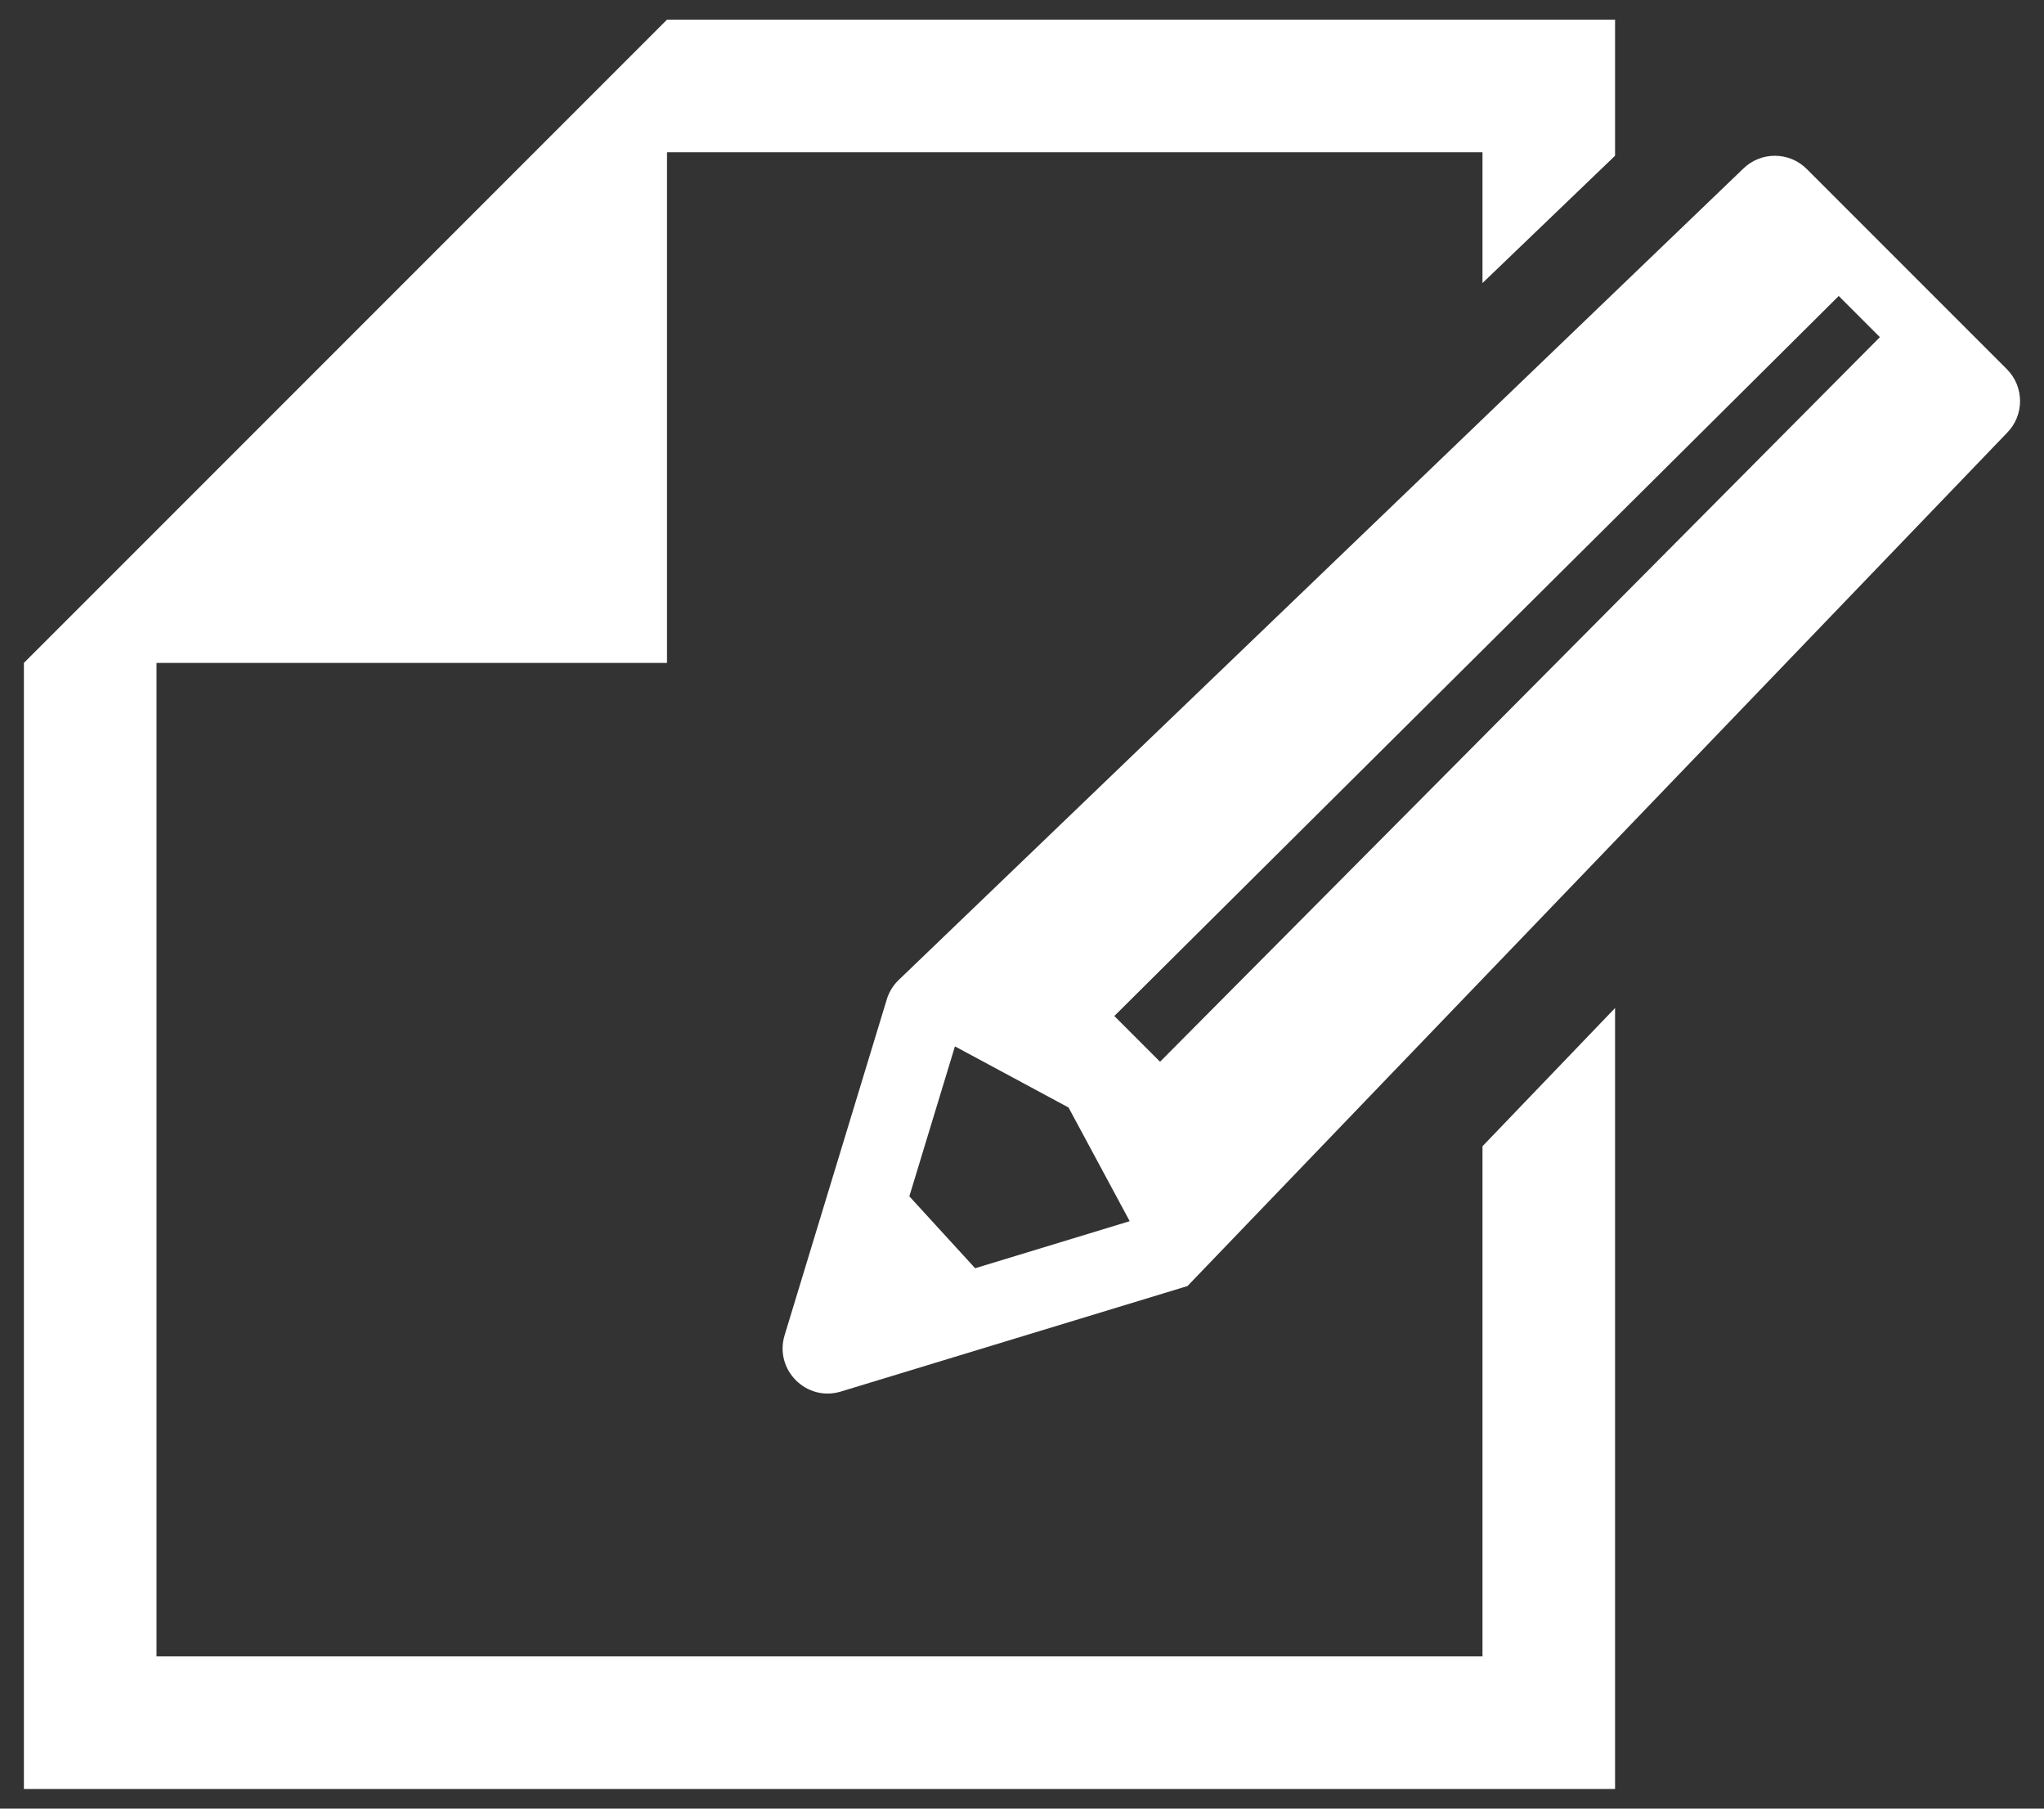
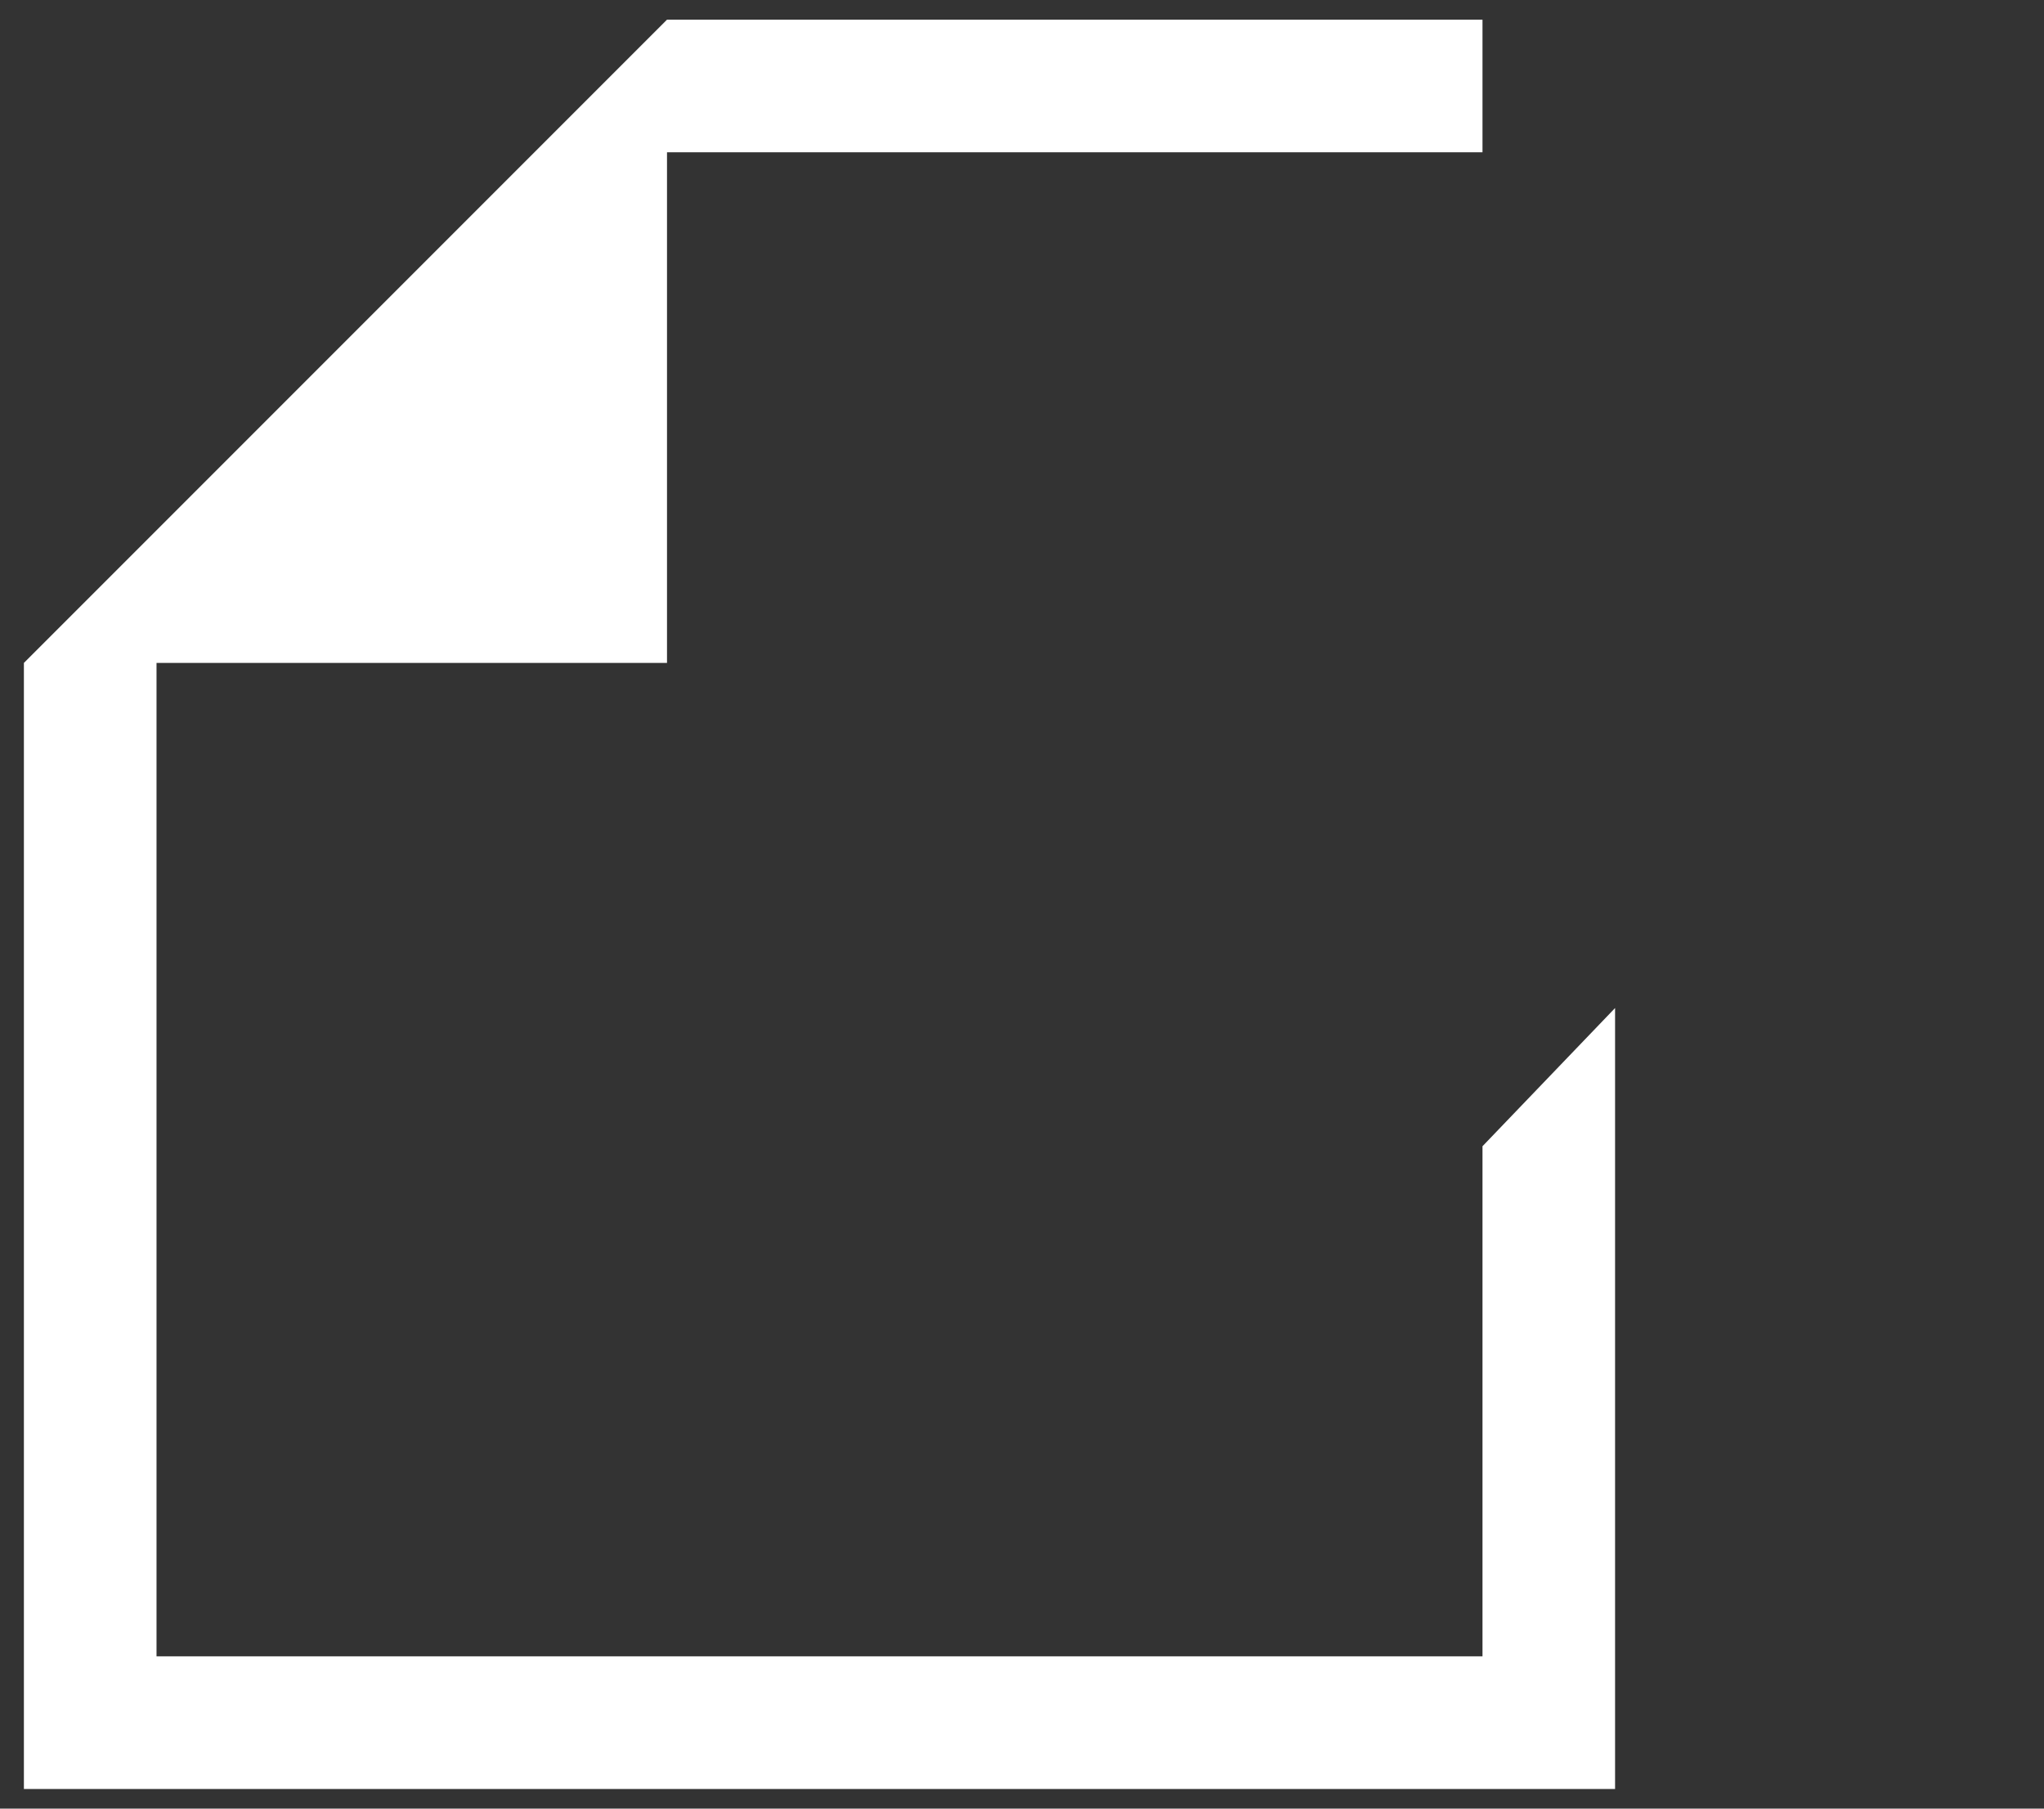
<svg xmlns="http://www.w3.org/2000/svg" width="52" height="46" viewBox="0 0 52 46" fill="none">
  <rect x="0" y="0" width="52" height="46" fill="#333333" stroke="none" />
-   <path d="M37.715 42.127H3.982V16.86H16.969V3.873H37.715V7.199L41.088 3.961V0.5H16.969L3.982 13.487L0.608 16.86V45.5H41.088V25.638L37.715 29.153V42.127Z" fill="white" />
-   <path d="M51.055 9.389L45.964 4.298C45.516 3.85 44.788 3.85 44.34 4.298L22.847 24.94C22.713 25.073 22.615 25.238 22.56 25.418L19.961 33.959C19.693 34.838 20.515 35.66 21.393 35.392L30.21 32.709L51.055 11.013C51.503 10.565 51.503 9.837 51.055 9.389ZM24.808 32.256L23.134 30.427L24.294 26.613L27.184 28.168L28.74 31.059L24.808 32.256ZM47.824 8.576L29.512 27.004L28.349 25.841L46.778 7.528L47.824 8.574C47.824 8.575 47.824 8.575 47.824 8.576Z" fill="white" />
+   <path d="M37.715 42.127H3.982V16.86H16.969V3.873H37.715V7.199V0.5H16.969L3.982 13.487L0.608 16.86V45.5H41.088V25.638L37.715 29.153V42.127Z" fill="white" />
</svg>